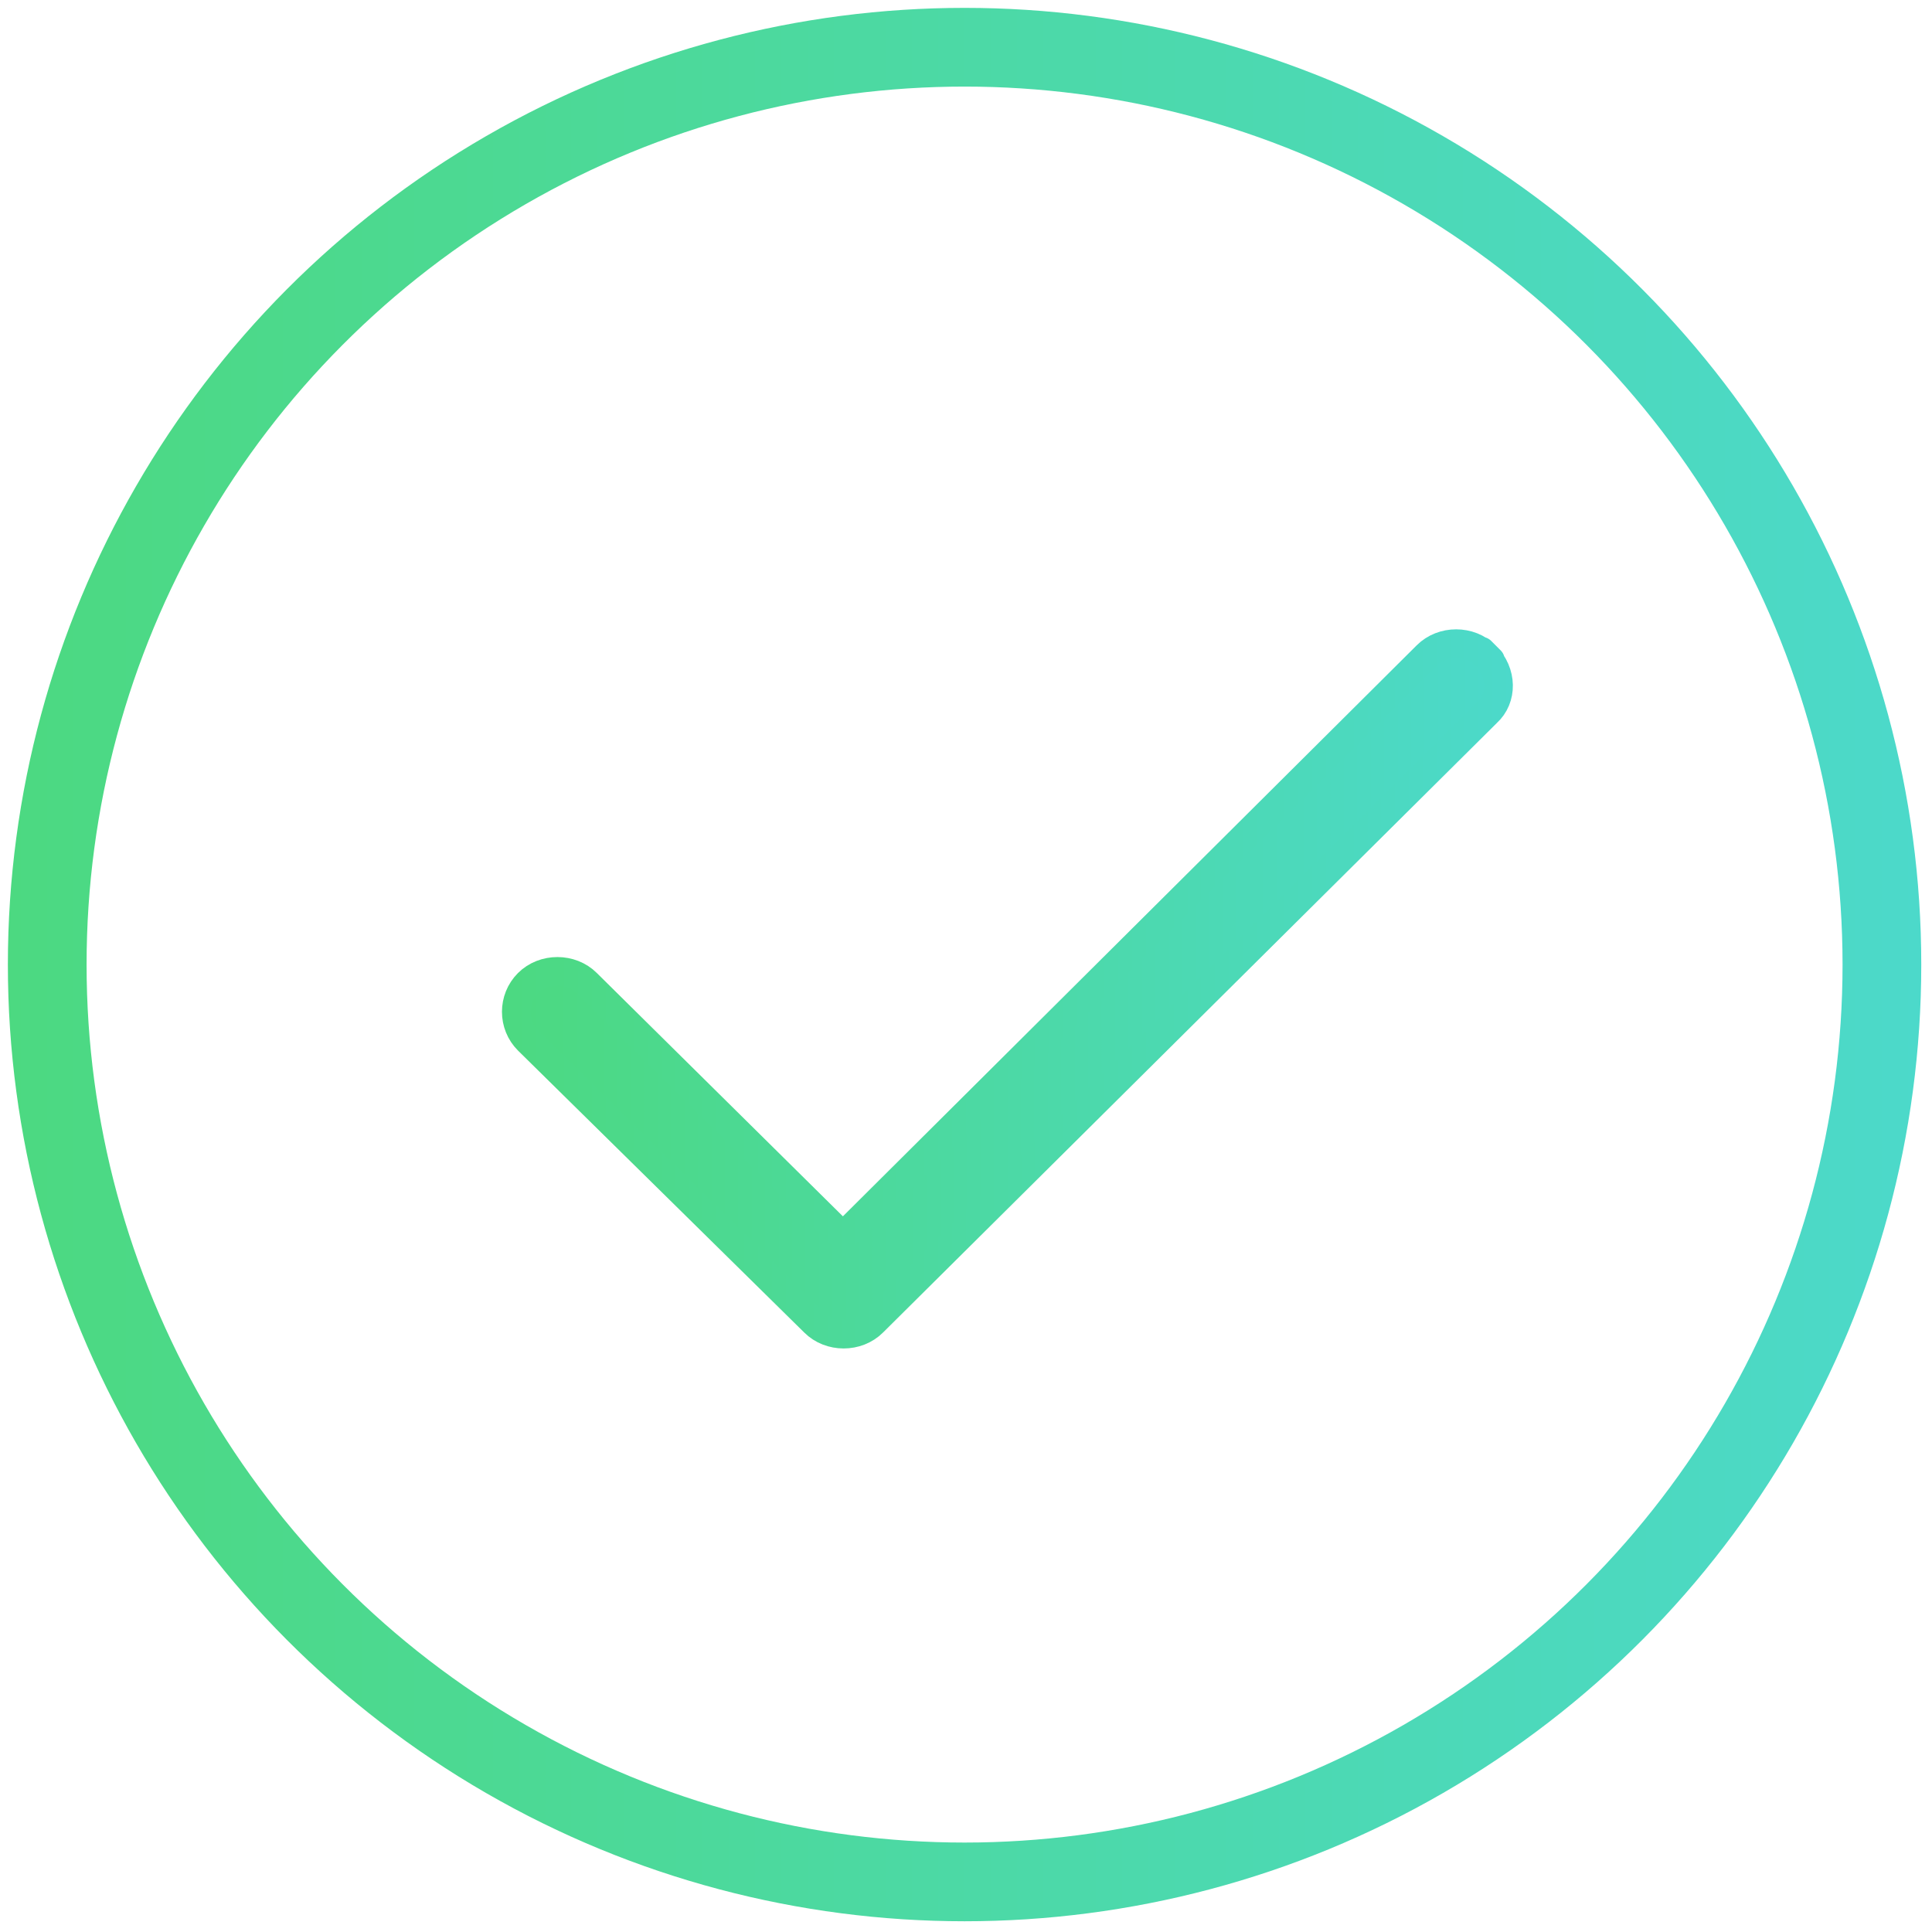
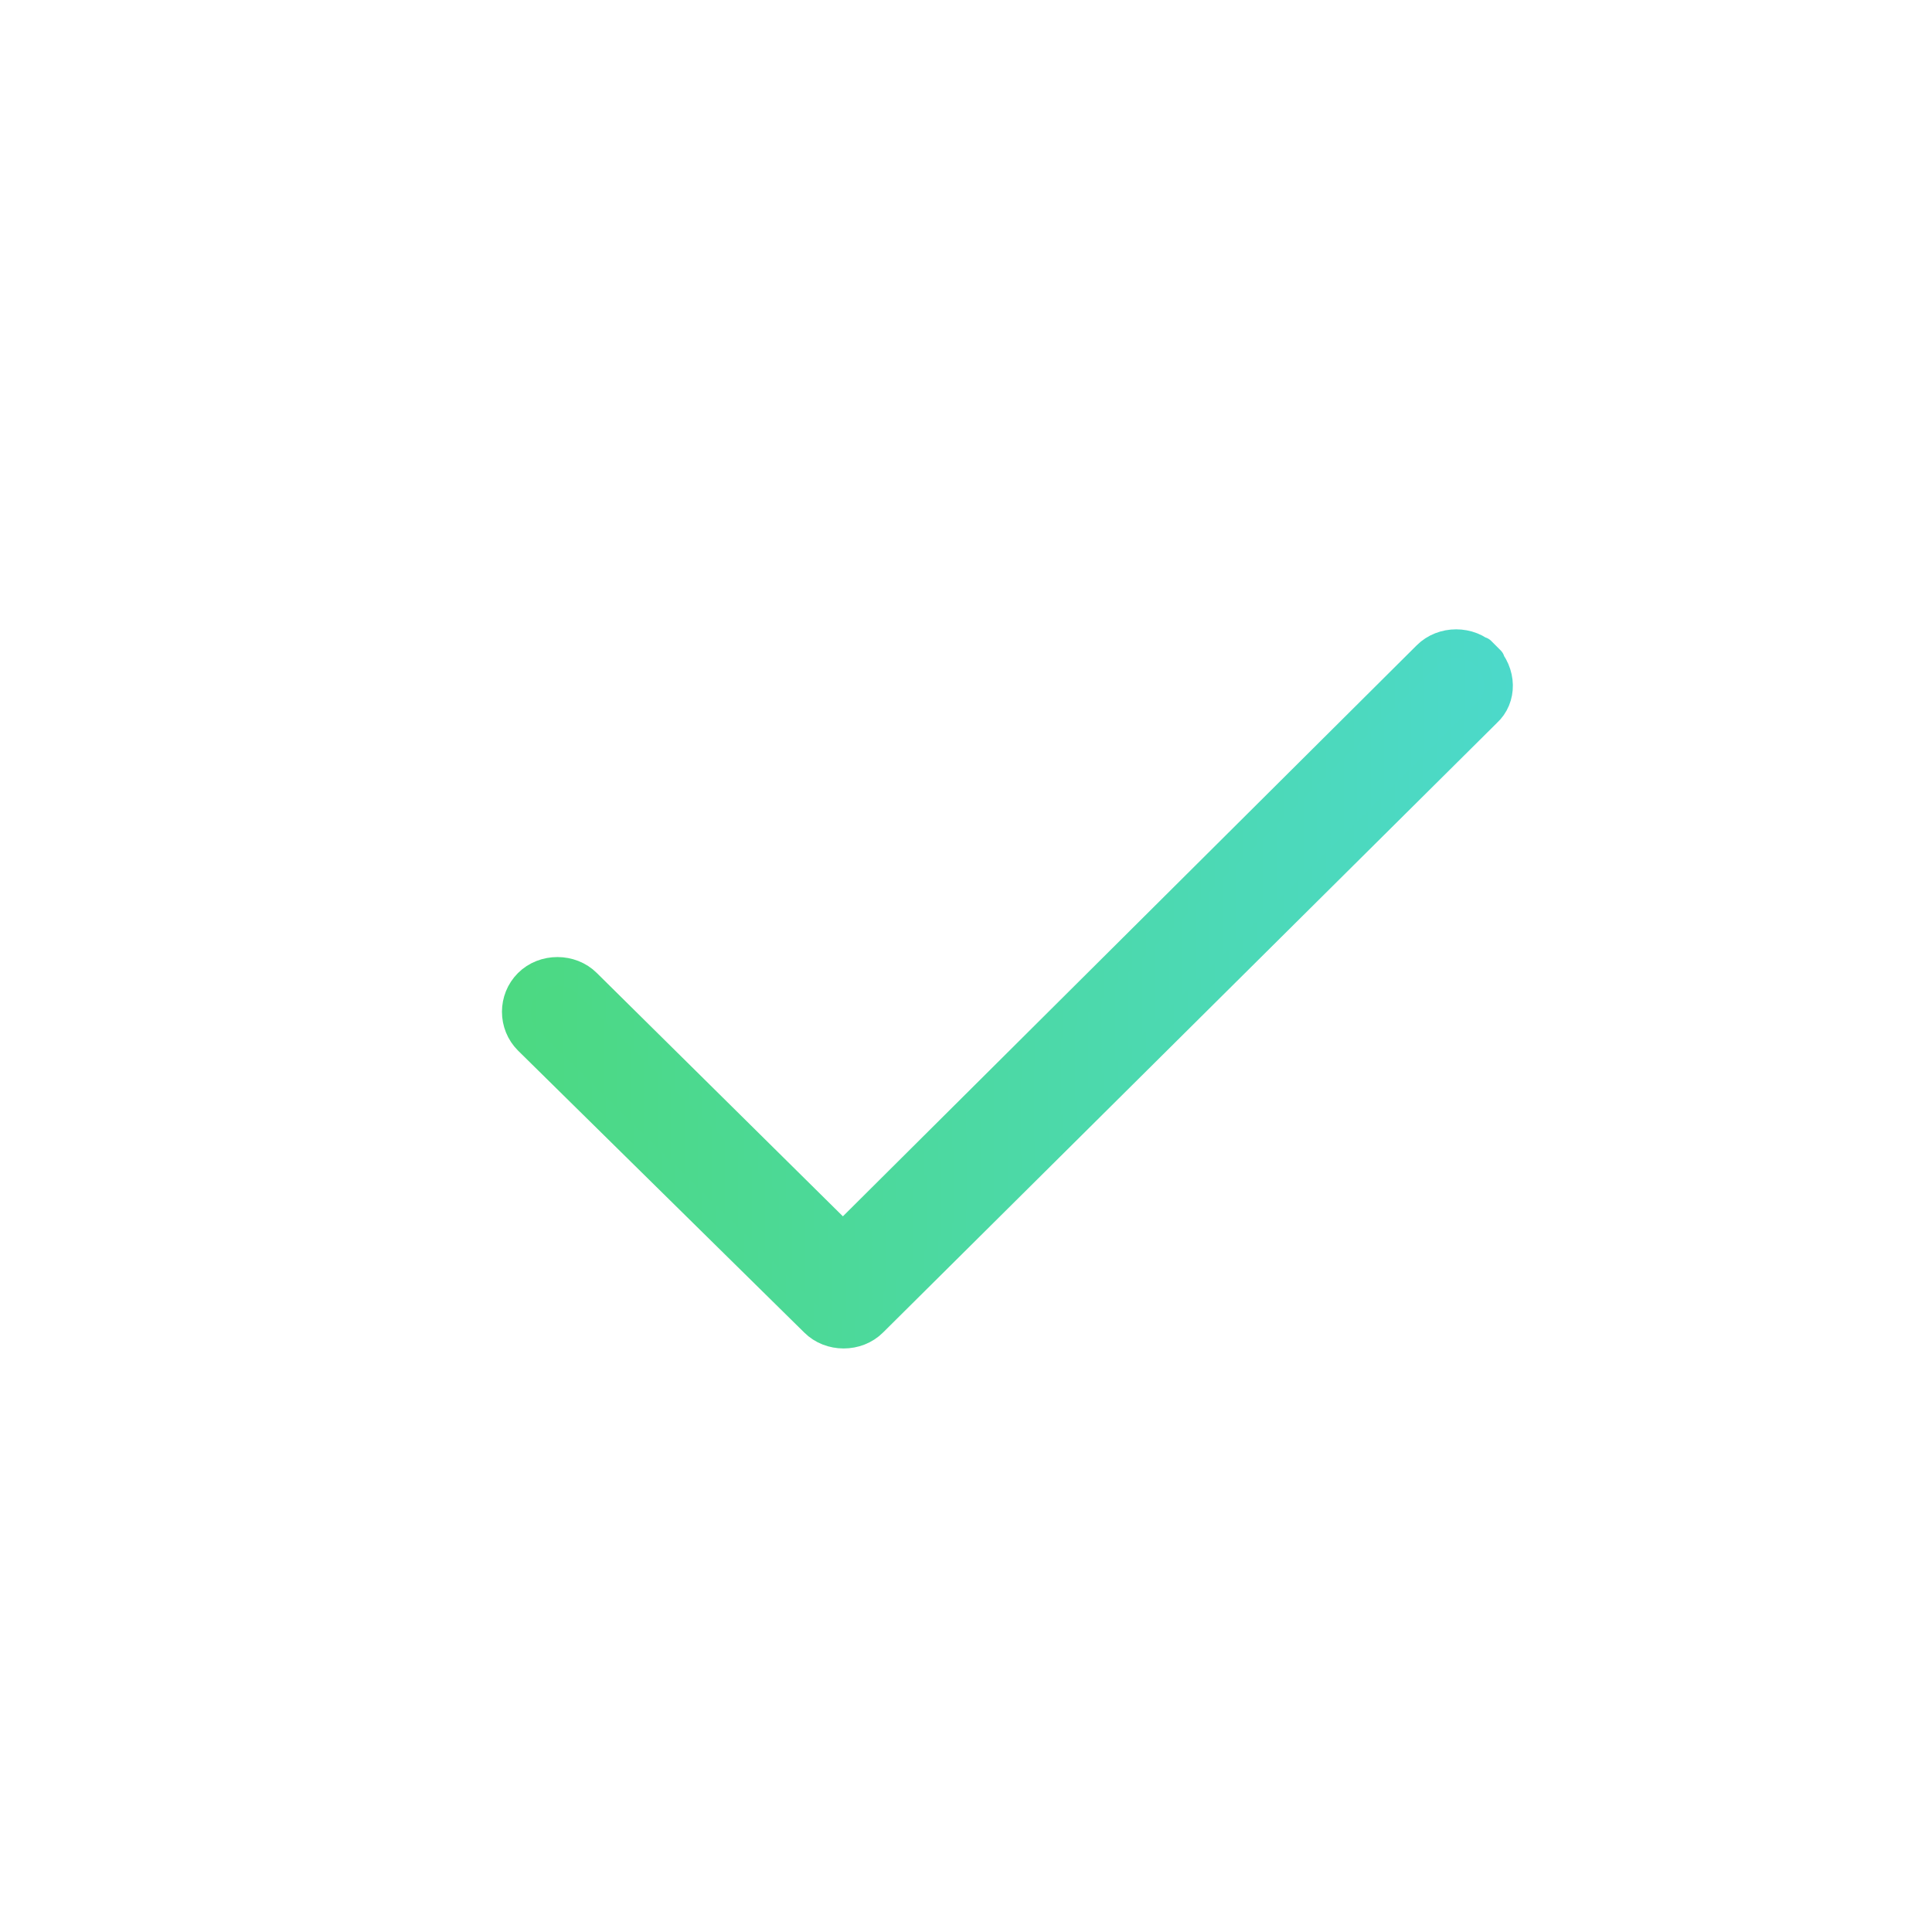
<svg xmlns="http://www.w3.org/2000/svg" version="1.1" id="Layer_1" x="0px" y="0px" viewBox="0 0 135 135" style="enable-background:new 0 0 135 135;" xml:space="preserve">
  <style type="text/css">
	.st0{fill:none;stroke:url(#SVGID_1_);stroke-width:5.5;stroke-miterlimit:10;}
	.st1{display:none;}
	.st2{display:inline;fill:url(#SVGID_2_);}
	.st3{display:inline;fill:url(#SVGID_3_);}
	.st4{display:inline;fill:url(#SVGID_4_);}
	.st5{display:inline;fill:url(#SVGID_5_);}
	.st6{display:inline;fill:url(#SVGID_6_);}
	.st7{display:inline;fill:url(#SVGID_7_);}
	.st8{fill:url(#Check_1_);stroke:url(#Check_2_);stroke-width:2;stroke-miterlimit:10;}
</style>
  <linearGradient id="SVGID_1_" gradientUnits="userSpaceOnUse" x1="0.55" y1="67.6" x2="134.25" y2="67.6" gradientTransform="matrix(1 0 0 -1 0 135)">
    <stop offset="0" style="stop-color:#4CD981" />
    <stop offset="1" style="stop-color:#4CD9CA" />
  </linearGradient>
-   <circle class="st0" cx="67.4" cy="67.4" r="64.1" />
  <g class="st1">
    <linearGradient id="SVGID_2_" gradientUnits="userSpaceOnUse" x1="42.38" y1="-360.3" x2="45.297" y2="-360.3" gradientTransform="matrix(1 0 0 -1 0 -290)">
      <stop offset="0" style="stop-color:#8ADD83" />
      <stop offset="1" style="stop-color:#4CD981" />
    </linearGradient>
    <path class="st2" d="M43.8,105.6c-0.8,0-1.5-0.7-1.5-1.5V36.5c0-0.8,0.7-1.5,1.5-1.5s1.5,0.7,1.5,1.5v67.6   C45.3,104.9,44.6,105.6,43.8,105.6z" />
    <linearGradient id="SVGID_3_" gradientUnits="userSpaceOnUse" x1="66.049" y1="-360.3" x2="68.965" y2="-360.3" gradientTransform="matrix(1 0 0 -1 0 -290)">
      <stop offset="0" style="stop-color:#8ADD83" />
      <stop offset="1" style="stop-color:#4CD981" />
    </linearGradient>
    <path class="st3" d="M67.5,105.6c-0.8,0-1.5-0.7-1.5-1.5V36.5c0-0.8,0.7-1.5,1.5-1.5s1.5,0.7,1.5,1.5v67.6   C69,104.9,68.3,105.6,67.5,105.6z" />
    <linearGradient id="SVGID_4_" gradientUnits="userSpaceOnUse" x1="89.717" y1="-360.3" x2="92.634" y2="-360.3" gradientTransform="matrix(1 0 0 -1 0 -290)">
      <stop offset="0" style="stop-color:#8ADD83" />
      <stop offset="1" style="stop-color:#4CD981" />
    </linearGradient>
    <path class="st4" d="M91.2,105.6c-0.8,0-1.5-0.7-1.5-1.5V36.5c0-0.8,0.7-1.5,1.5-1.5s1.5,0.7,1.5,1.5v67.6   C92.6,104.9,92,105.6,91.2,105.6z" />
    <linearGradient id="SVGID_5_" gradientUnits="userSpaceOnUse" x1="31.949" y1="-338.3" x2="55.714" y2="-338.3" gradientTransform="matrix(1 0 0 -1 0 -290)">
      <stop offset="0" style="stop-color:#8ADD83" />
      <stop offset="1" style="stop-color:#4CD981" />
    </linearGradient>
-     <path class="st5" d="M54.3,49.8H33.4c-0.8,0-1.5-0.7-1.5-1.5s0.7-1.5,1.5-1.5h20.8c0.8,0,1.5,0.7,1.5,1.5S55.1,49.8,54.3,49.8z" />
    <linearGradient id="SVGID_6_" gradientUnits="userSpaceOnUse" x1="55.6" y1="-365.3" x2="79.366" y2="-365.3" gradientTransform="matrix(1 0 0 -1 0 -290)">
      <stop offset="0" style="stop-color:#8ADD83" />
      <stop offset="1" style="stop-color:#4CD981" />
    </linearGradient>
-     <path class="st6" d="M77.9,76.8H57.1c-0.8,0-1.5-0.7-1.5-1.5s0.7-1.5,1.5-1.5h20.8c0.8,0,1.5,0.7,1.5,1.5   C79.4,76.1,78.7,76.8,77.9,76.8z" />
    <linearGradient id="SVGID_7_" gradientUnits="userSpaceOnUse" x1="79.286" y1="-355.2" x2="103.051" y2="-355.2" gradientTransform="matrix(1 0 0 -1 0 -290)">
      <stop offset="0" style="stop-color:#8ADD83" />
      <stop offset="1" style="stop-color:#4CD981" />
    </linearGradient>
-     <path class="st7" d="M101.6,66.7H80.7c-0.8,0-1.5-0.7-1.5-1.5s0.7-1.5,1.5-1.5h20.8c0.8,0,1.5,0.7,1.5,1.5   C103.1,66,102.4,66.7,101.6,66.7z" />
  </g>
  <linearGradient id="Check_1_" gradientUnits="userSpaceOnUse" x1="36.075" y1="65.9" x2="104.713" y2="65.9" gradientTransform="matrix(1 0 0 -1 0 135)">
    <stop offset="0" style="stop-color:#4CD981" />
    <stop offset="1" style="stop-color:#4CD9CA" />
  </linearGradient>
  <linearGradient id="Check_2_" gradientUnits="userSpaceOnUse" x1="35.075" y1="65.9" x2="105.713" y2="65.9" gradientTransform="matrix(1 0 0 -1 0 135)">
    <stop offset="0" style="stop-color:#4CD981" />
    <stop offset="1" style="stop-color:#4CD9CA" />
  </linearGradient>
  <path id="Check" class="st8" d="M103.8,45.8c-1.1-1.1-3-1.1-4.1,0L58.9,86.4L41,68.7c-1.1-1.1-3-1.1-4.1,0s-1.1,2.9,0,4l20,19.7  c1.1,1.1,3,1.1,4.1,0l42.9-42.6C105,48.8,105,47,103.8,45.8C102.7,44.7,105,47,103.8,45.8z" />
</svg>